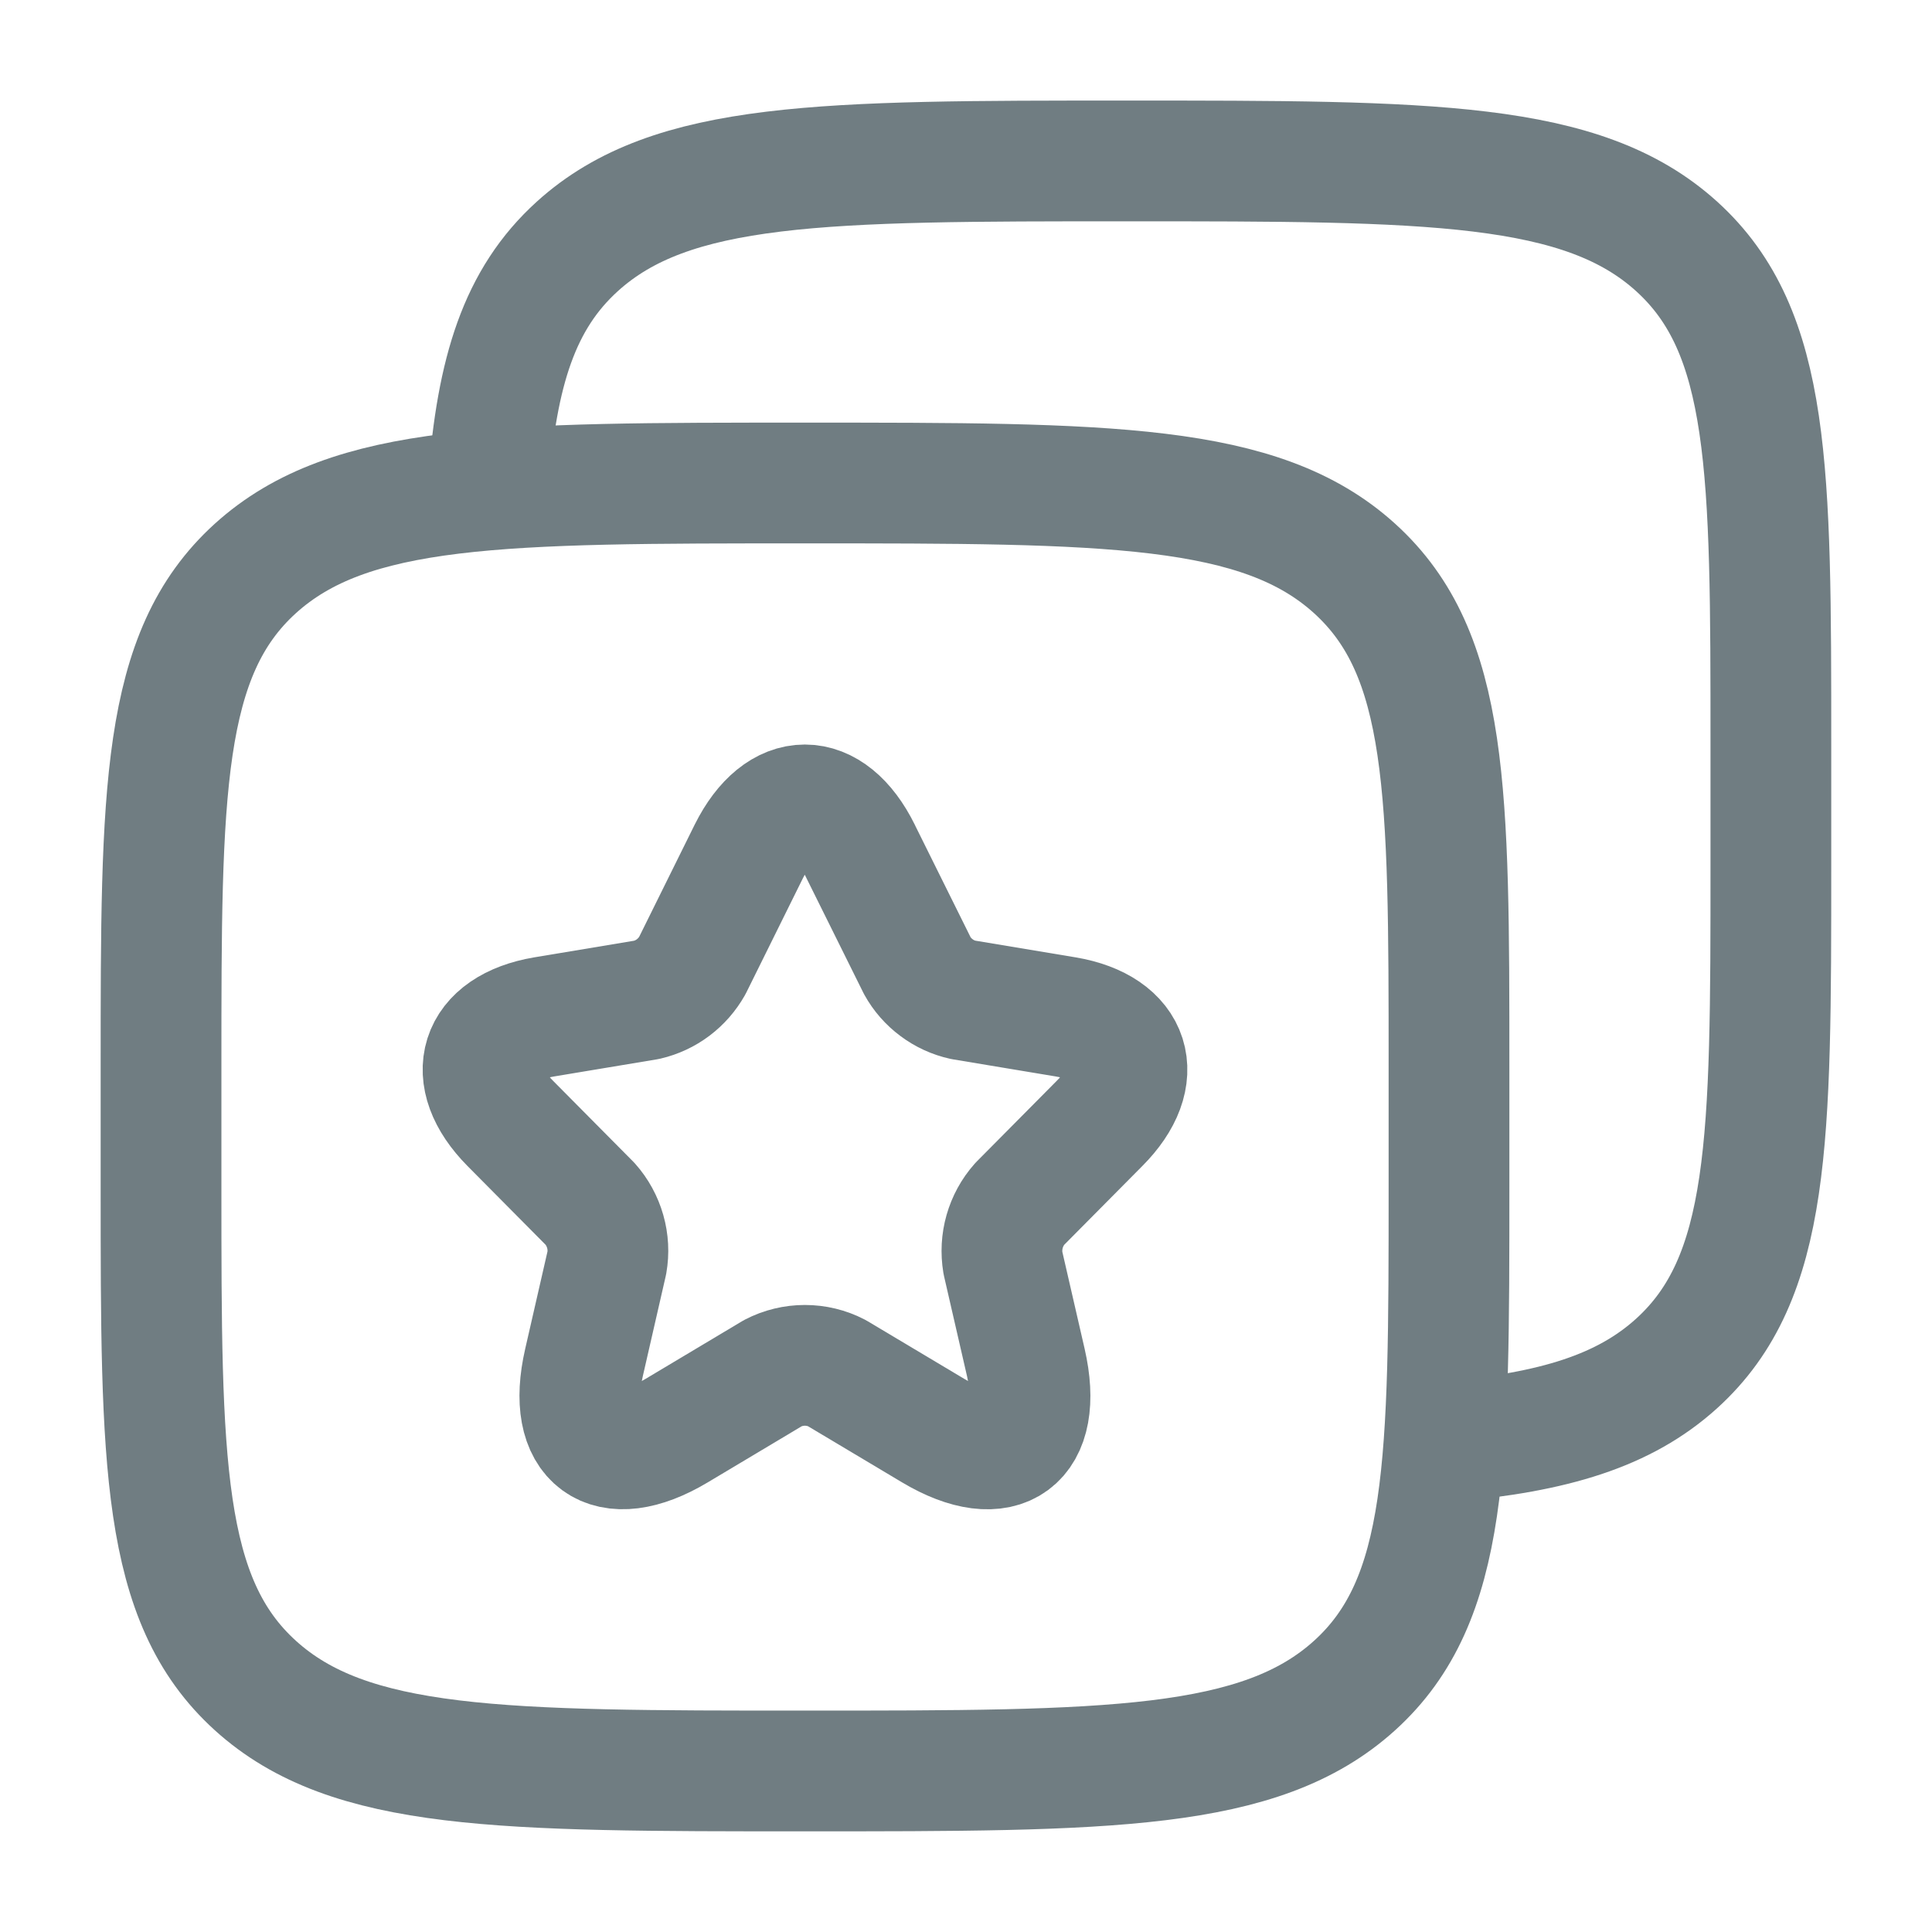
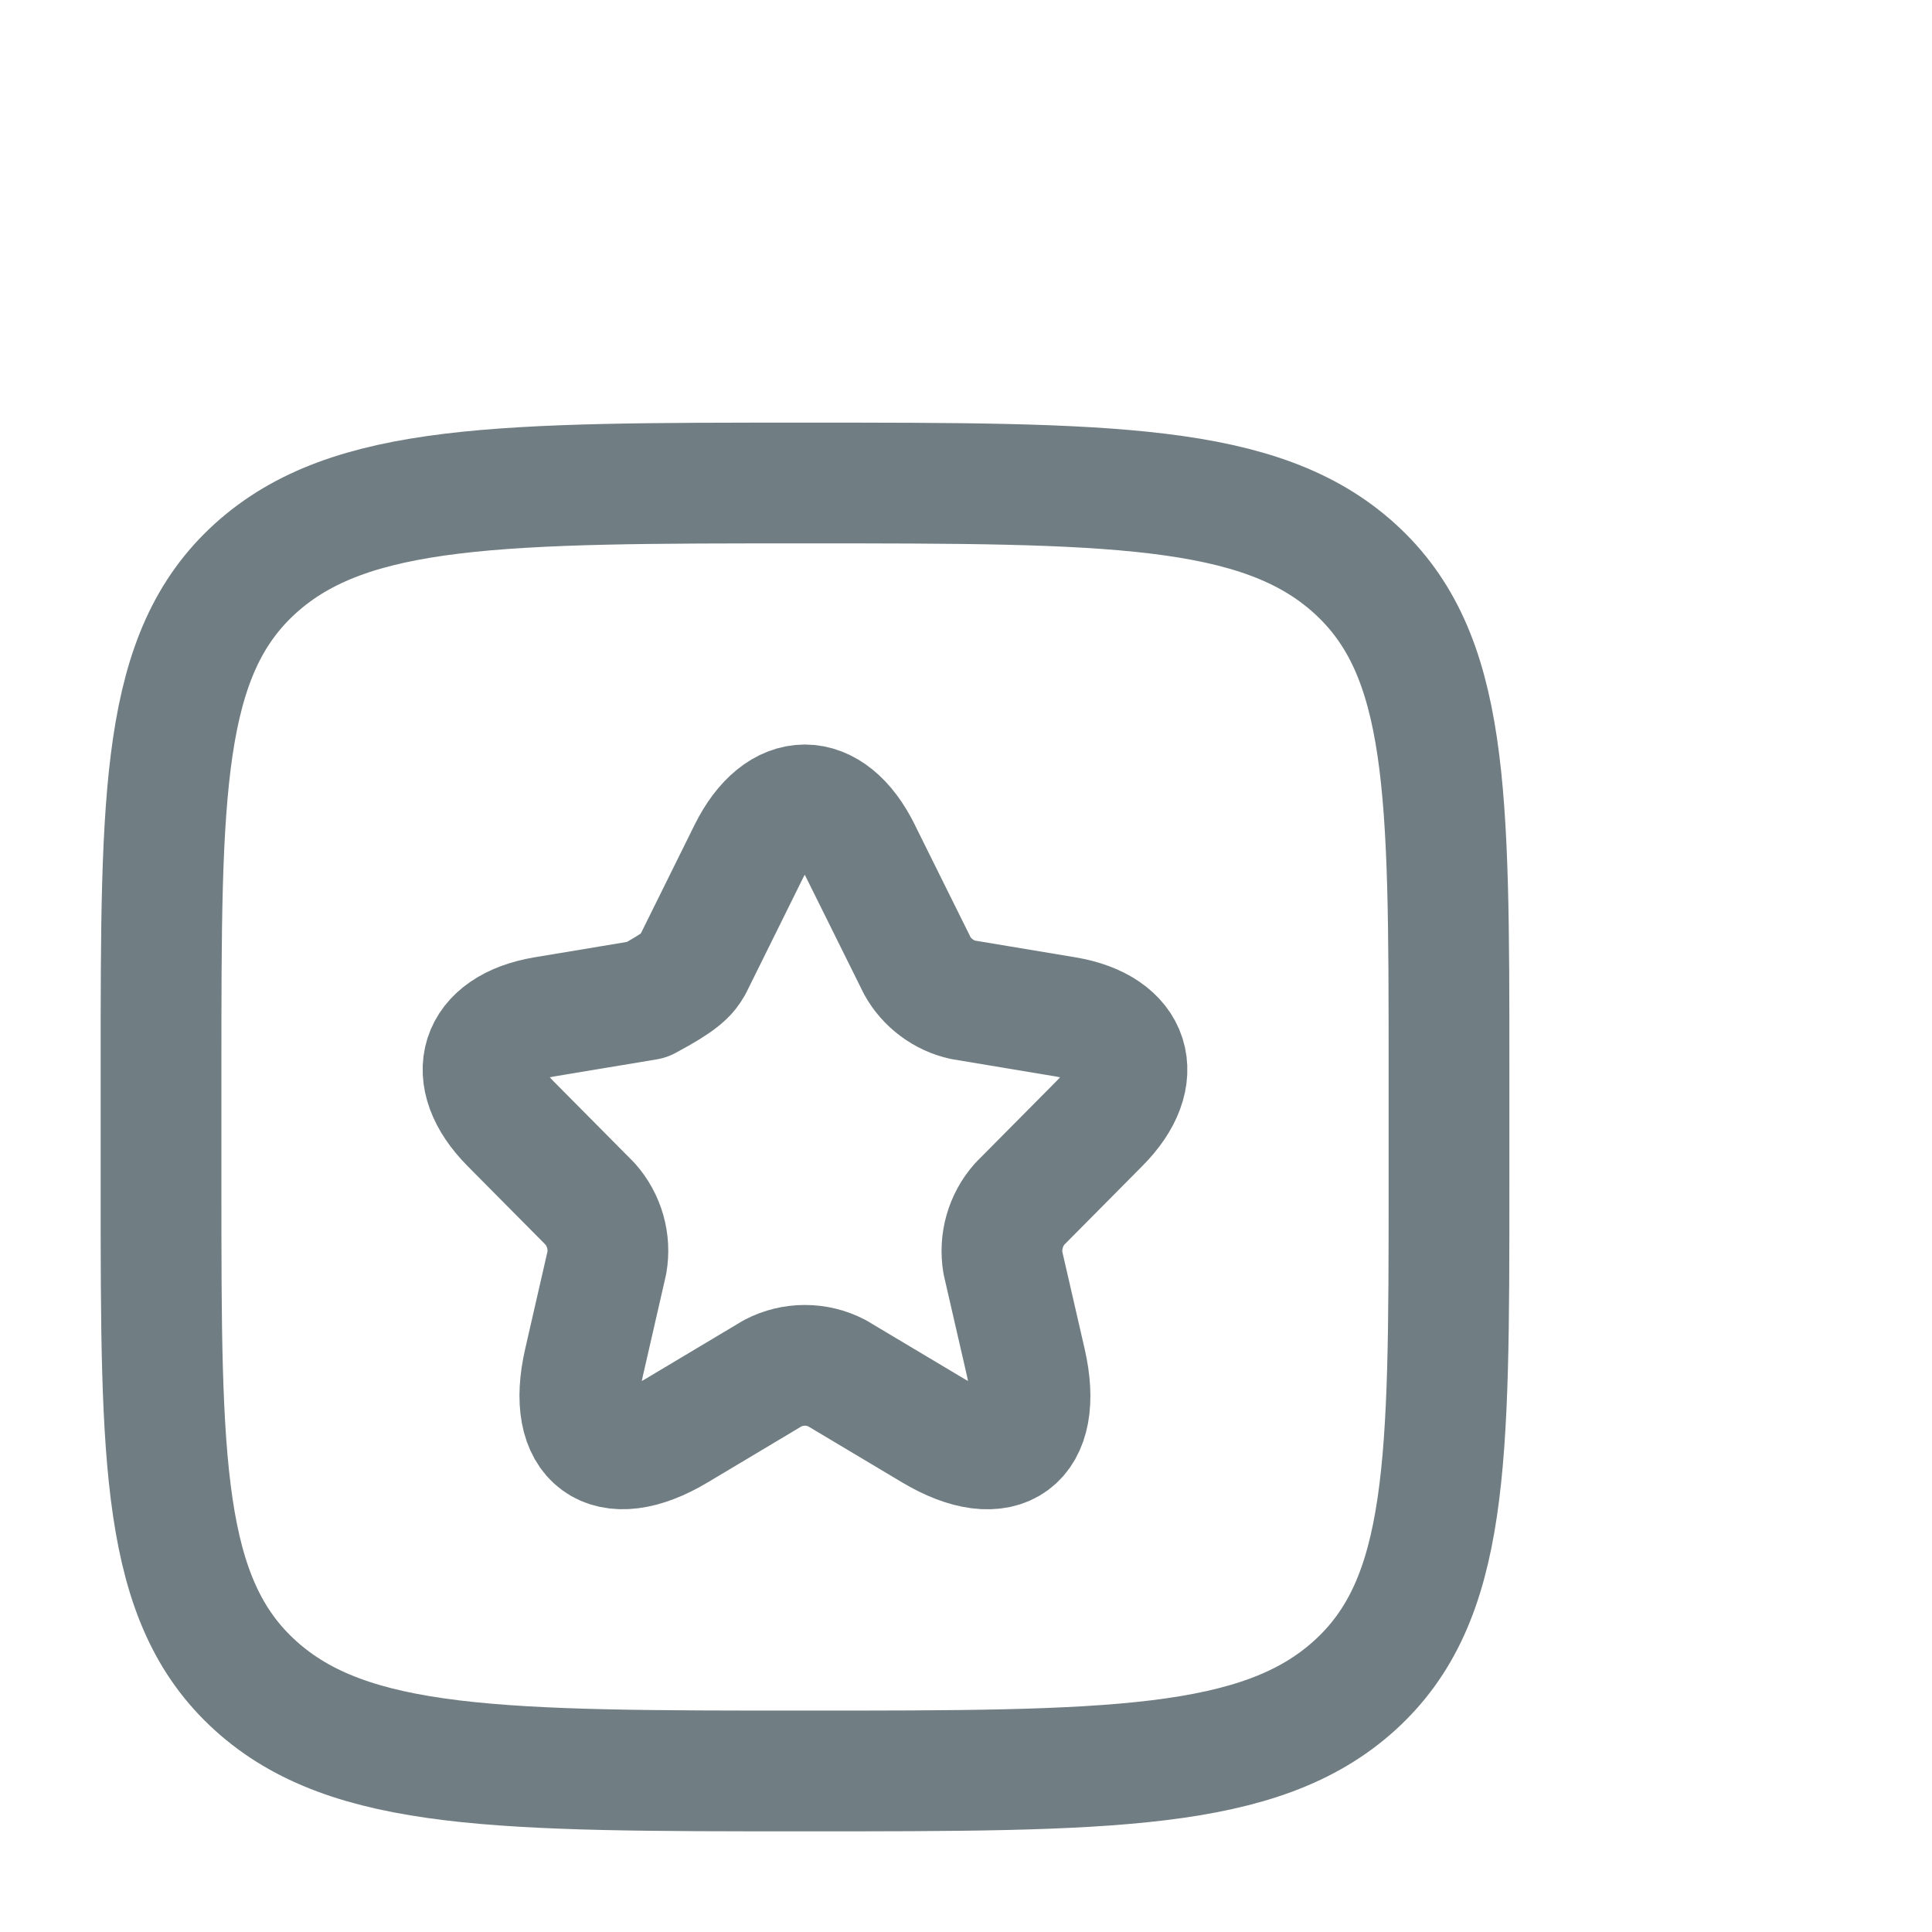
<svg xmlns="http://www.w3.org/2000/svg" width="20" height="20" viewBox="0 0 20 20" fill="none">
  <path d="M14.023 5.885C15 6.771 15 8.196 15 11.045V12.288C15 15.138 15 16.563 14.023 17.448C13.046 18.333 11.476 18.333 8.333 18.333C5.191 18.333 3.619 18.333 2.643 17.448C1.667 16.563 1.667 15.138 1.667 12.288V11.045C1.667 8.195 1.667 6.77 2.643 5.885C3.62 5 5.191 5 8.333 5C11.476 5 13.047 5 14.023 5.885Z" stroke="#707D82" stroke-width="1.25" stroke-linecap="round" stroke-linejoin="round" />
-   <path d="M5.055 4.999C5.144 3.843 5.376 3.095 5.976 2.551C6.952 1.666 8.523 1.666 11.666 1.666C14.808 1.666 16.38 1.666 17.357 2.551C18.333 3.436 18.332 4.862 18.332 7.711V8.954C18.332 11.804 18.332 13.229 17.357 14.114C16.812 14.608 16.082 14.826 14.999 14.923" stroke="#707D82" stroke-width="1.25" stroke-linecap="round" stroke-linejoin="round" />
-   <path d="M8.909 8.814L9.496 9.997C9.545 10.086 9.613 10.163 9.695 10.224C9.776 10.285 9.87 10.328 9.969 10.35L11.032 10.527C11.712 10.642 11.872 11.139 11.382 11.63L10.556 12.463C10.483 12.545 10.43 12.643 10.4 12.748C10.37 12.853 10.364 12.964 10.382 13.072L10.619 14.103C10.806 14.92 10.376 15.236 9.659 14.809L8.662 14.214C8.56 14.161 8.447 14.134 8.332 14.134C8.218 14.134 8.104 14.161 8.002 14.214L7.006 14.809C6.292 15.236 5.859 14.917 6.046 14.103L6.282 13.072C6.301 12.964 6.295 12.853 6.265 12.748C6.235 12.643 6.182 12.545 6.109 12.463L5.283 11.63C4.797 11.139 4.953 10.642 5.633 10.527L6.696 10.35C6.794 10.327 6.887 10.284 6.968 10.223C7.049 10.162 7.116 10.085 7.166 9.997L7.752 8.813C8.072 8.172 8.592 8.172 8.909 8.813" stroke="#707D82" stroke-width="1.25" stroke-linecap="round" stroke-linejoin="round" />
+   <path d="M8.909 8.814L9.496 9.997C9.545 10.086 9.613 10.163 9.695 10.224C9.776 10.285 9.87 10.328 9.969 10.35L11.032 10.527C11.712 10.642 11.872 11.139 11.382 11.63L10.556 12.463C10.483 12.545 10.43 12.643 10.4 12.748C10.37 12.853 10.364 12.964 10.382 13.072L10.619 14.103C10.806 14.92 10.376 15.236 9.659 14.809L8.662 14.214C8.56 14.161 8.447 14.134 8.332 14.134C8.218 14.134 8.104 14.161 8.002 14.214L7.006 14.809C6.292 15.236 5.859 14.917 6.046 14.103L6.282 13.072C6.301 12.964 6.295 12.853 6.265 12.748C6.235 12.643 6.182 12.545 6.109 12.463L5.283 11.63C4.797 11.139 4.953 10.642 5.633 10.527L6.696 10.35C7.049 10.162 7.116 10.085 7.166 9.997L7.752 8.813C8.072 8.172 8.592 8.172 8.909 8.813" stroke="#707D82" stroke-width="1.25" stroke-linecap="round" stroke-linejoin="round" />
</svg>